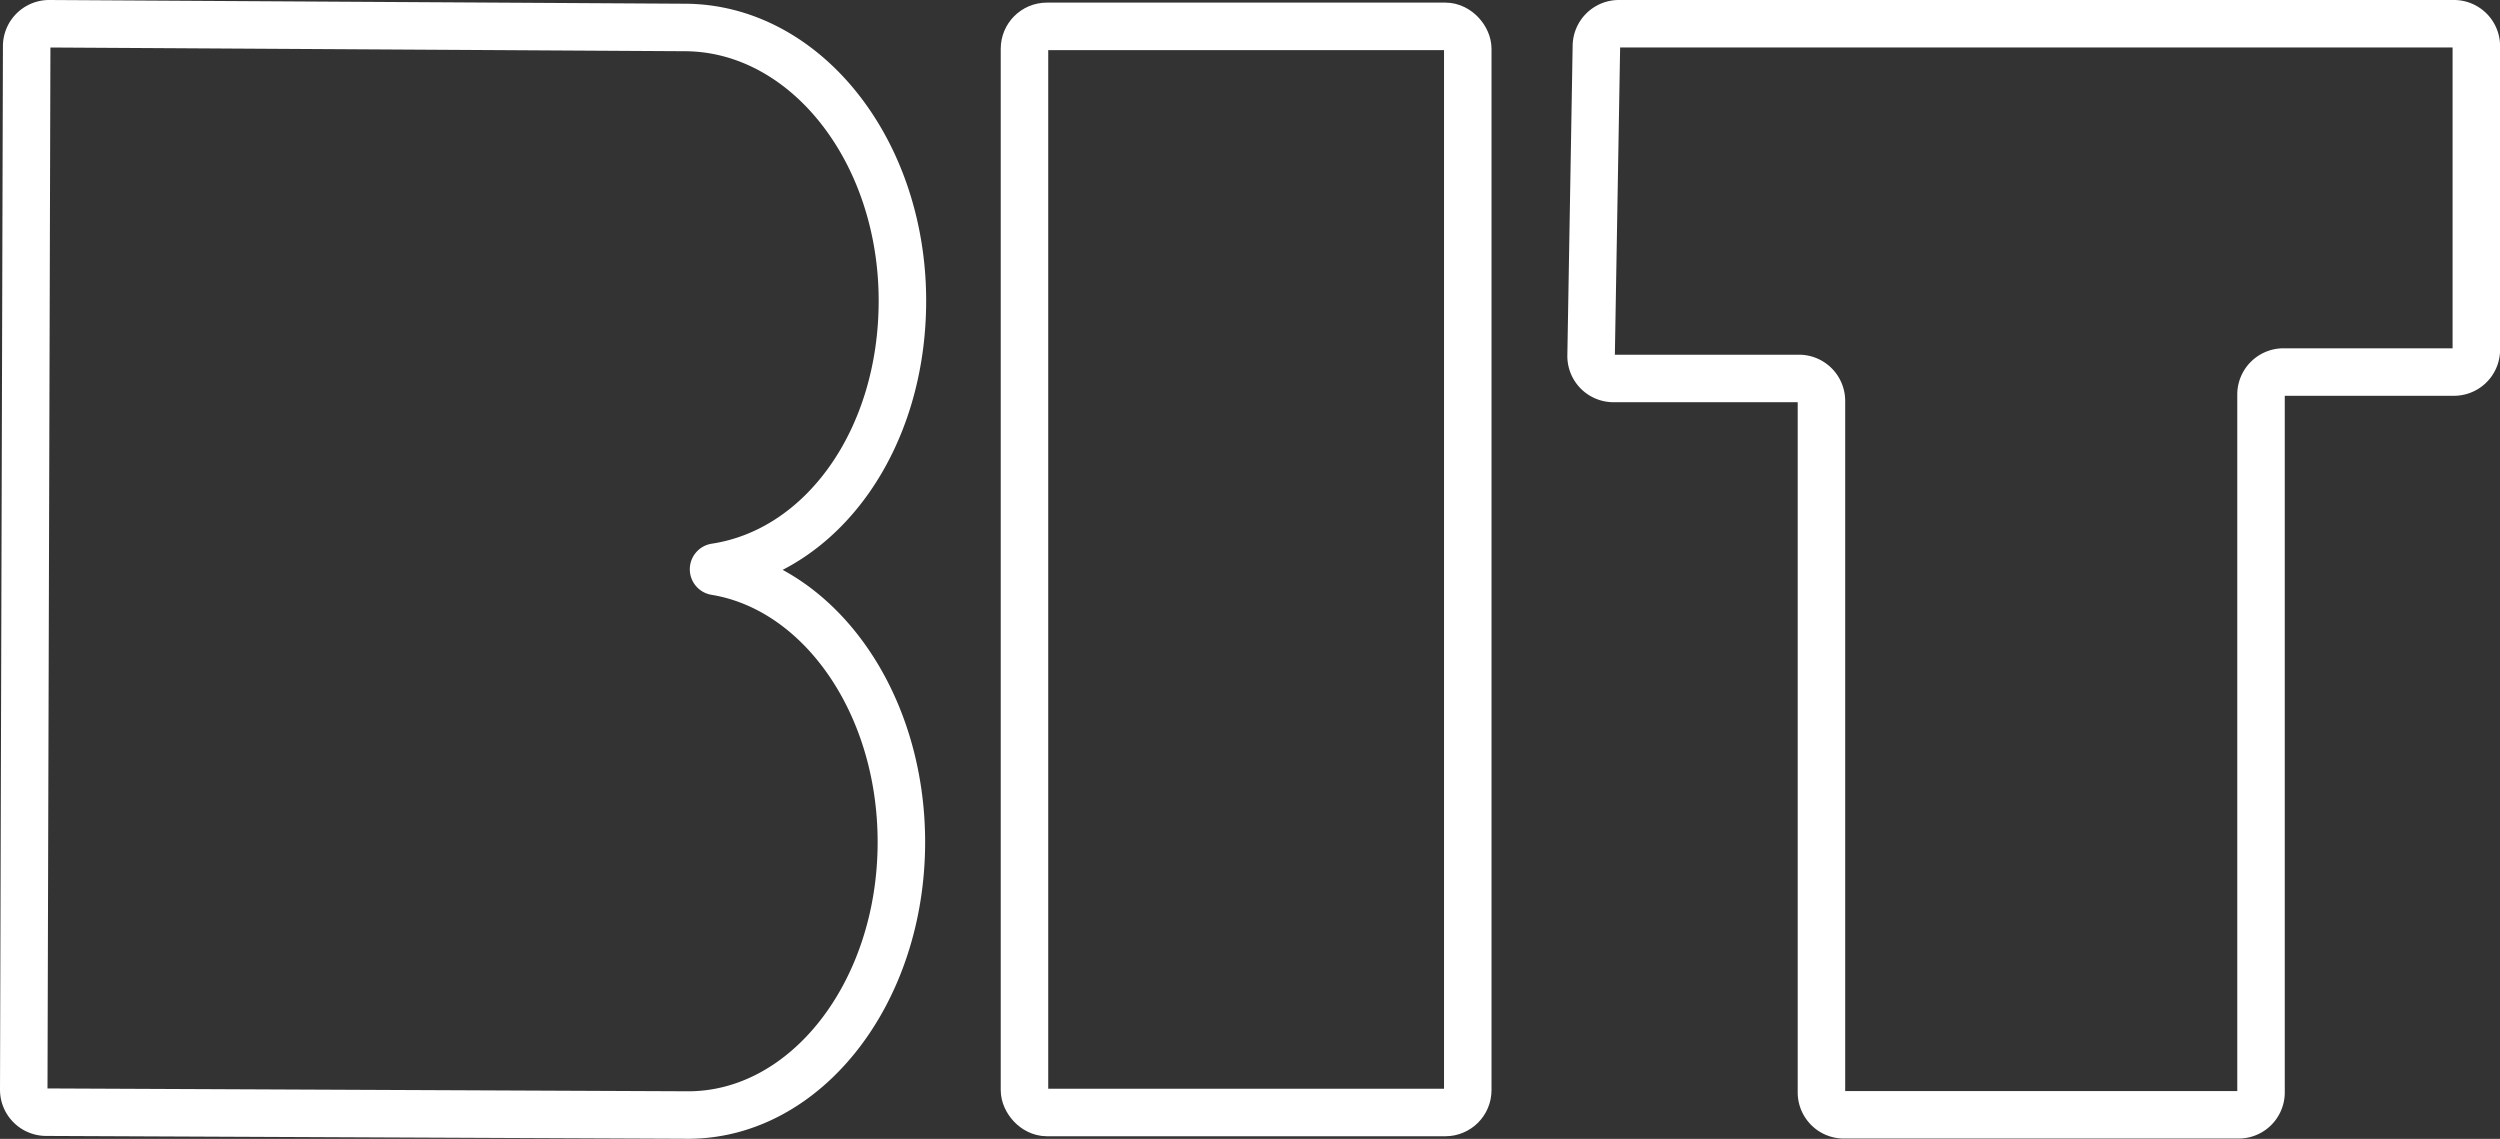
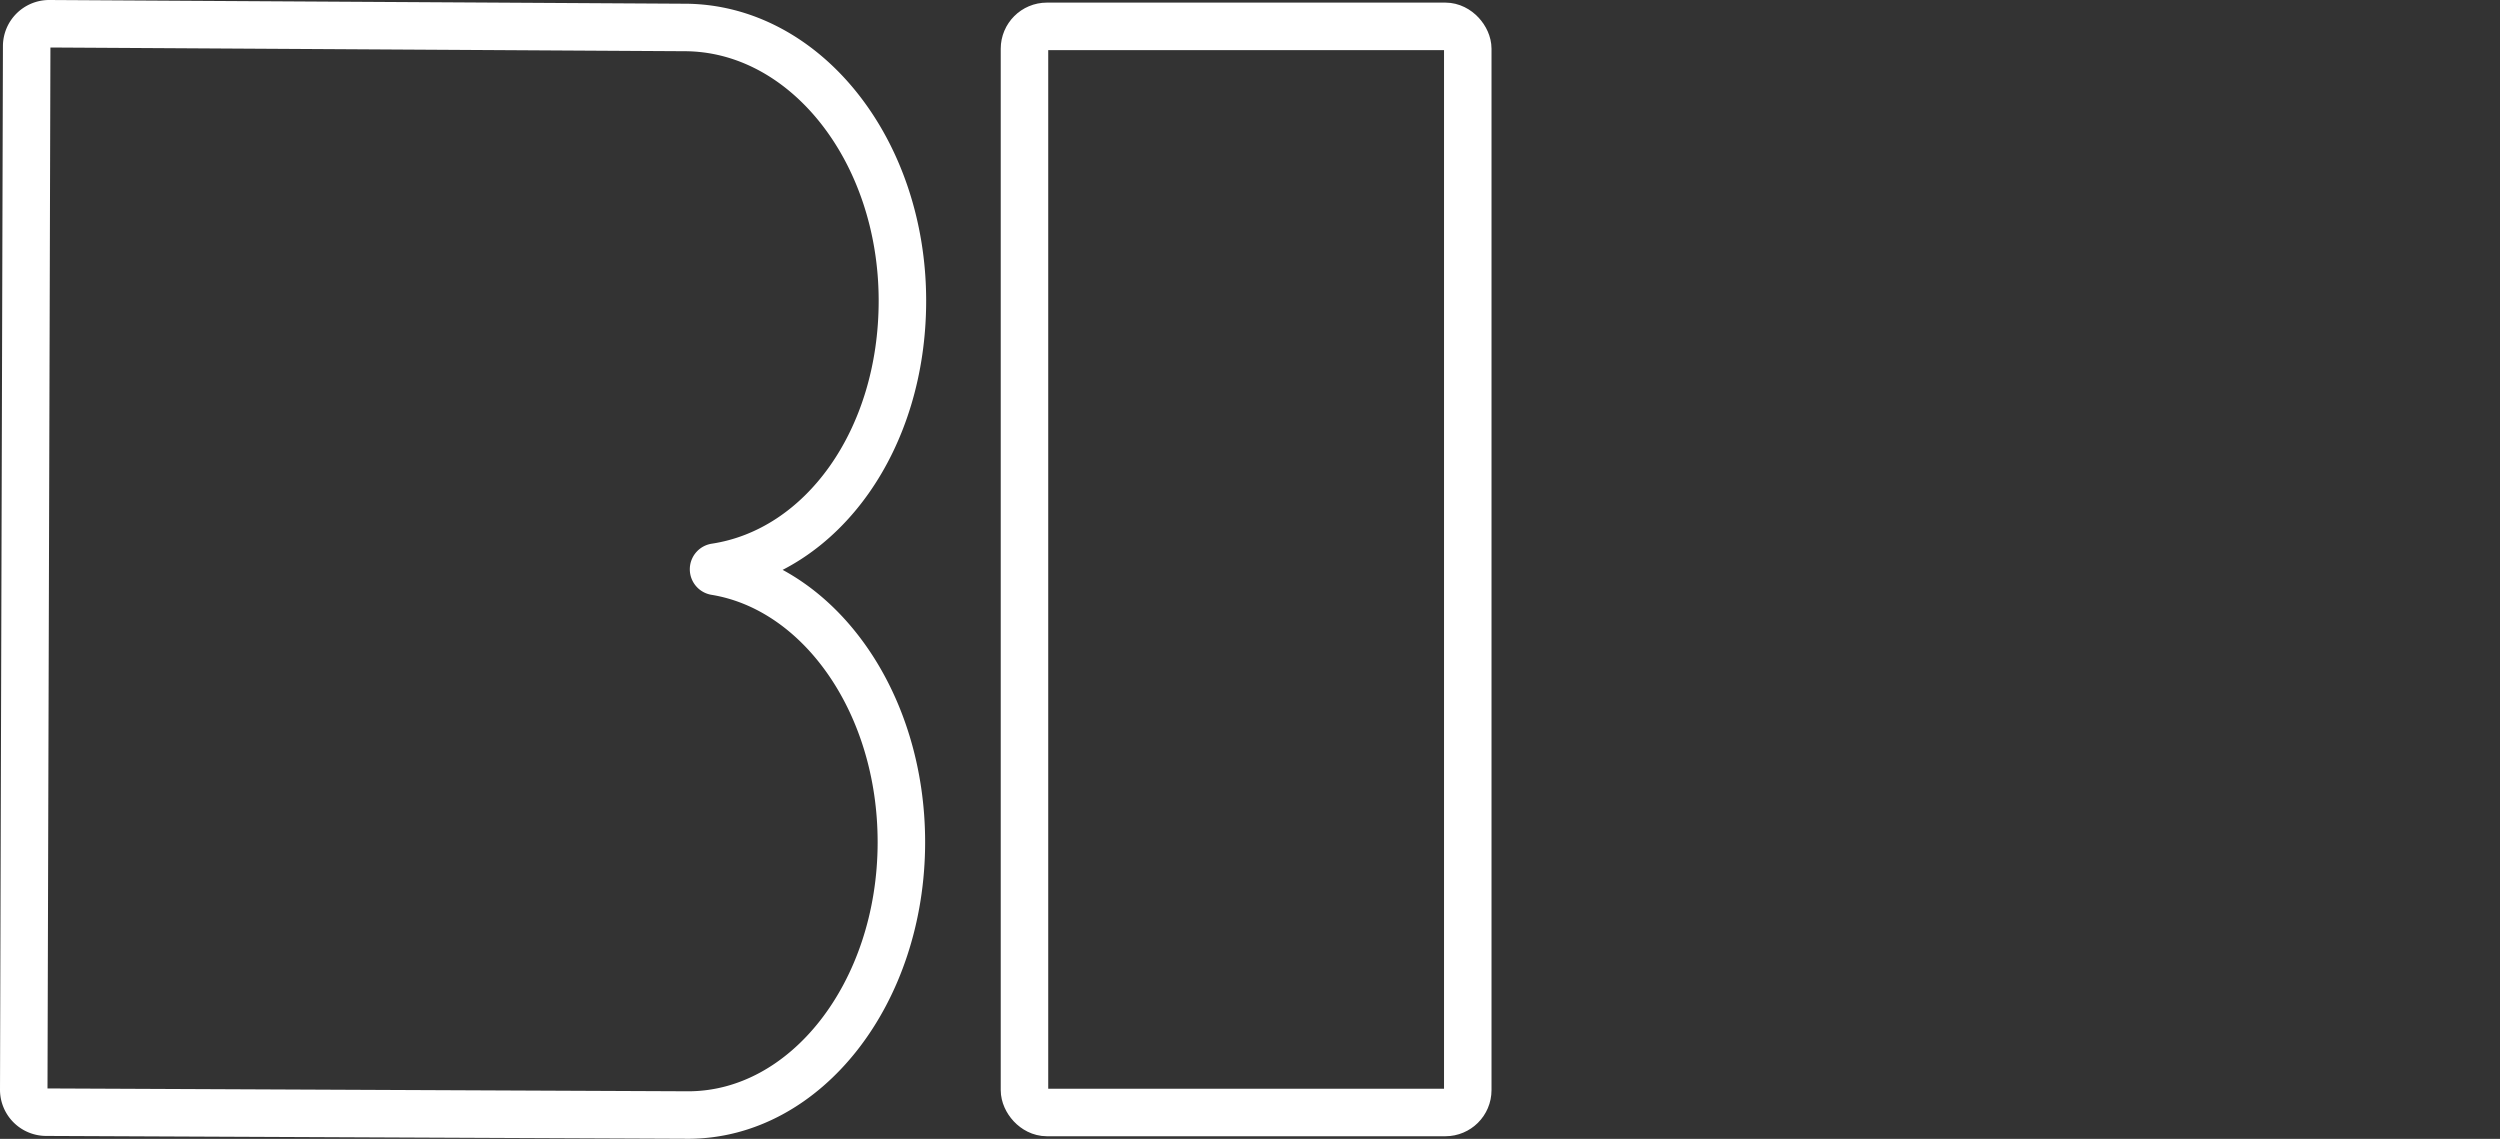
<svg xmlns="http://www.w3.org/2000/svg" viewBox="0 0 315.82 143.87">
  <rect x="0" y="0" width="315.82" height="143.87" fill="#333333" stroke="none" />
  <defs>
    <style>.cls-1{fill:none;stroke:#fff;stroke-miterlimit:10;stroke-width:6px;}</style>
  </defs>
  <g id="Layer_2" data-name="Layer 2">
    <g id="Layer_2-2" data-name="Layer 2">
      <rect class="cls-1" x="129.42" y="3.33" width="56" height="137.21" rx="2.83" />
-       <path class="cls-1" d="M204.54,3H310a2.83,2.83,0,0,1,2.83,2.83V44.21A2.83,2.83,0,0,1,310,47H288.47a2.84,2.84,0,0,0-2.84,2.84V138a2.83,2.83,0,0,1-2.83,2.83H232.93A2.83,2.83,0,0,1,230.1,138V50.64a2.84,2.84,0,0,0-2.84-2.83H203.88A2.83,2.83,0,0,1,201,44.93l.67-39.14A2.84,2.84,0,0,1,204.54,3Z" />
      <path class="cls-1" d="M90.36,72.18a.27.27,0,0,1,0-.53C103.89,69.6,114,55.56,114,38c0-19.07-12.34-34.53-27.56-34.53L6.22,3A2.84,2.84,0,0,0,3.37,5.84L3,137.66a2.84,2.84,0,0,0,2.82,2.84l81.11.36c14.88,0,26.94-15.44,26.94-34.48C113.87,88.83,103.62,74.34,90.36,72.18Z" />
    </g>
  </g>
</svg>